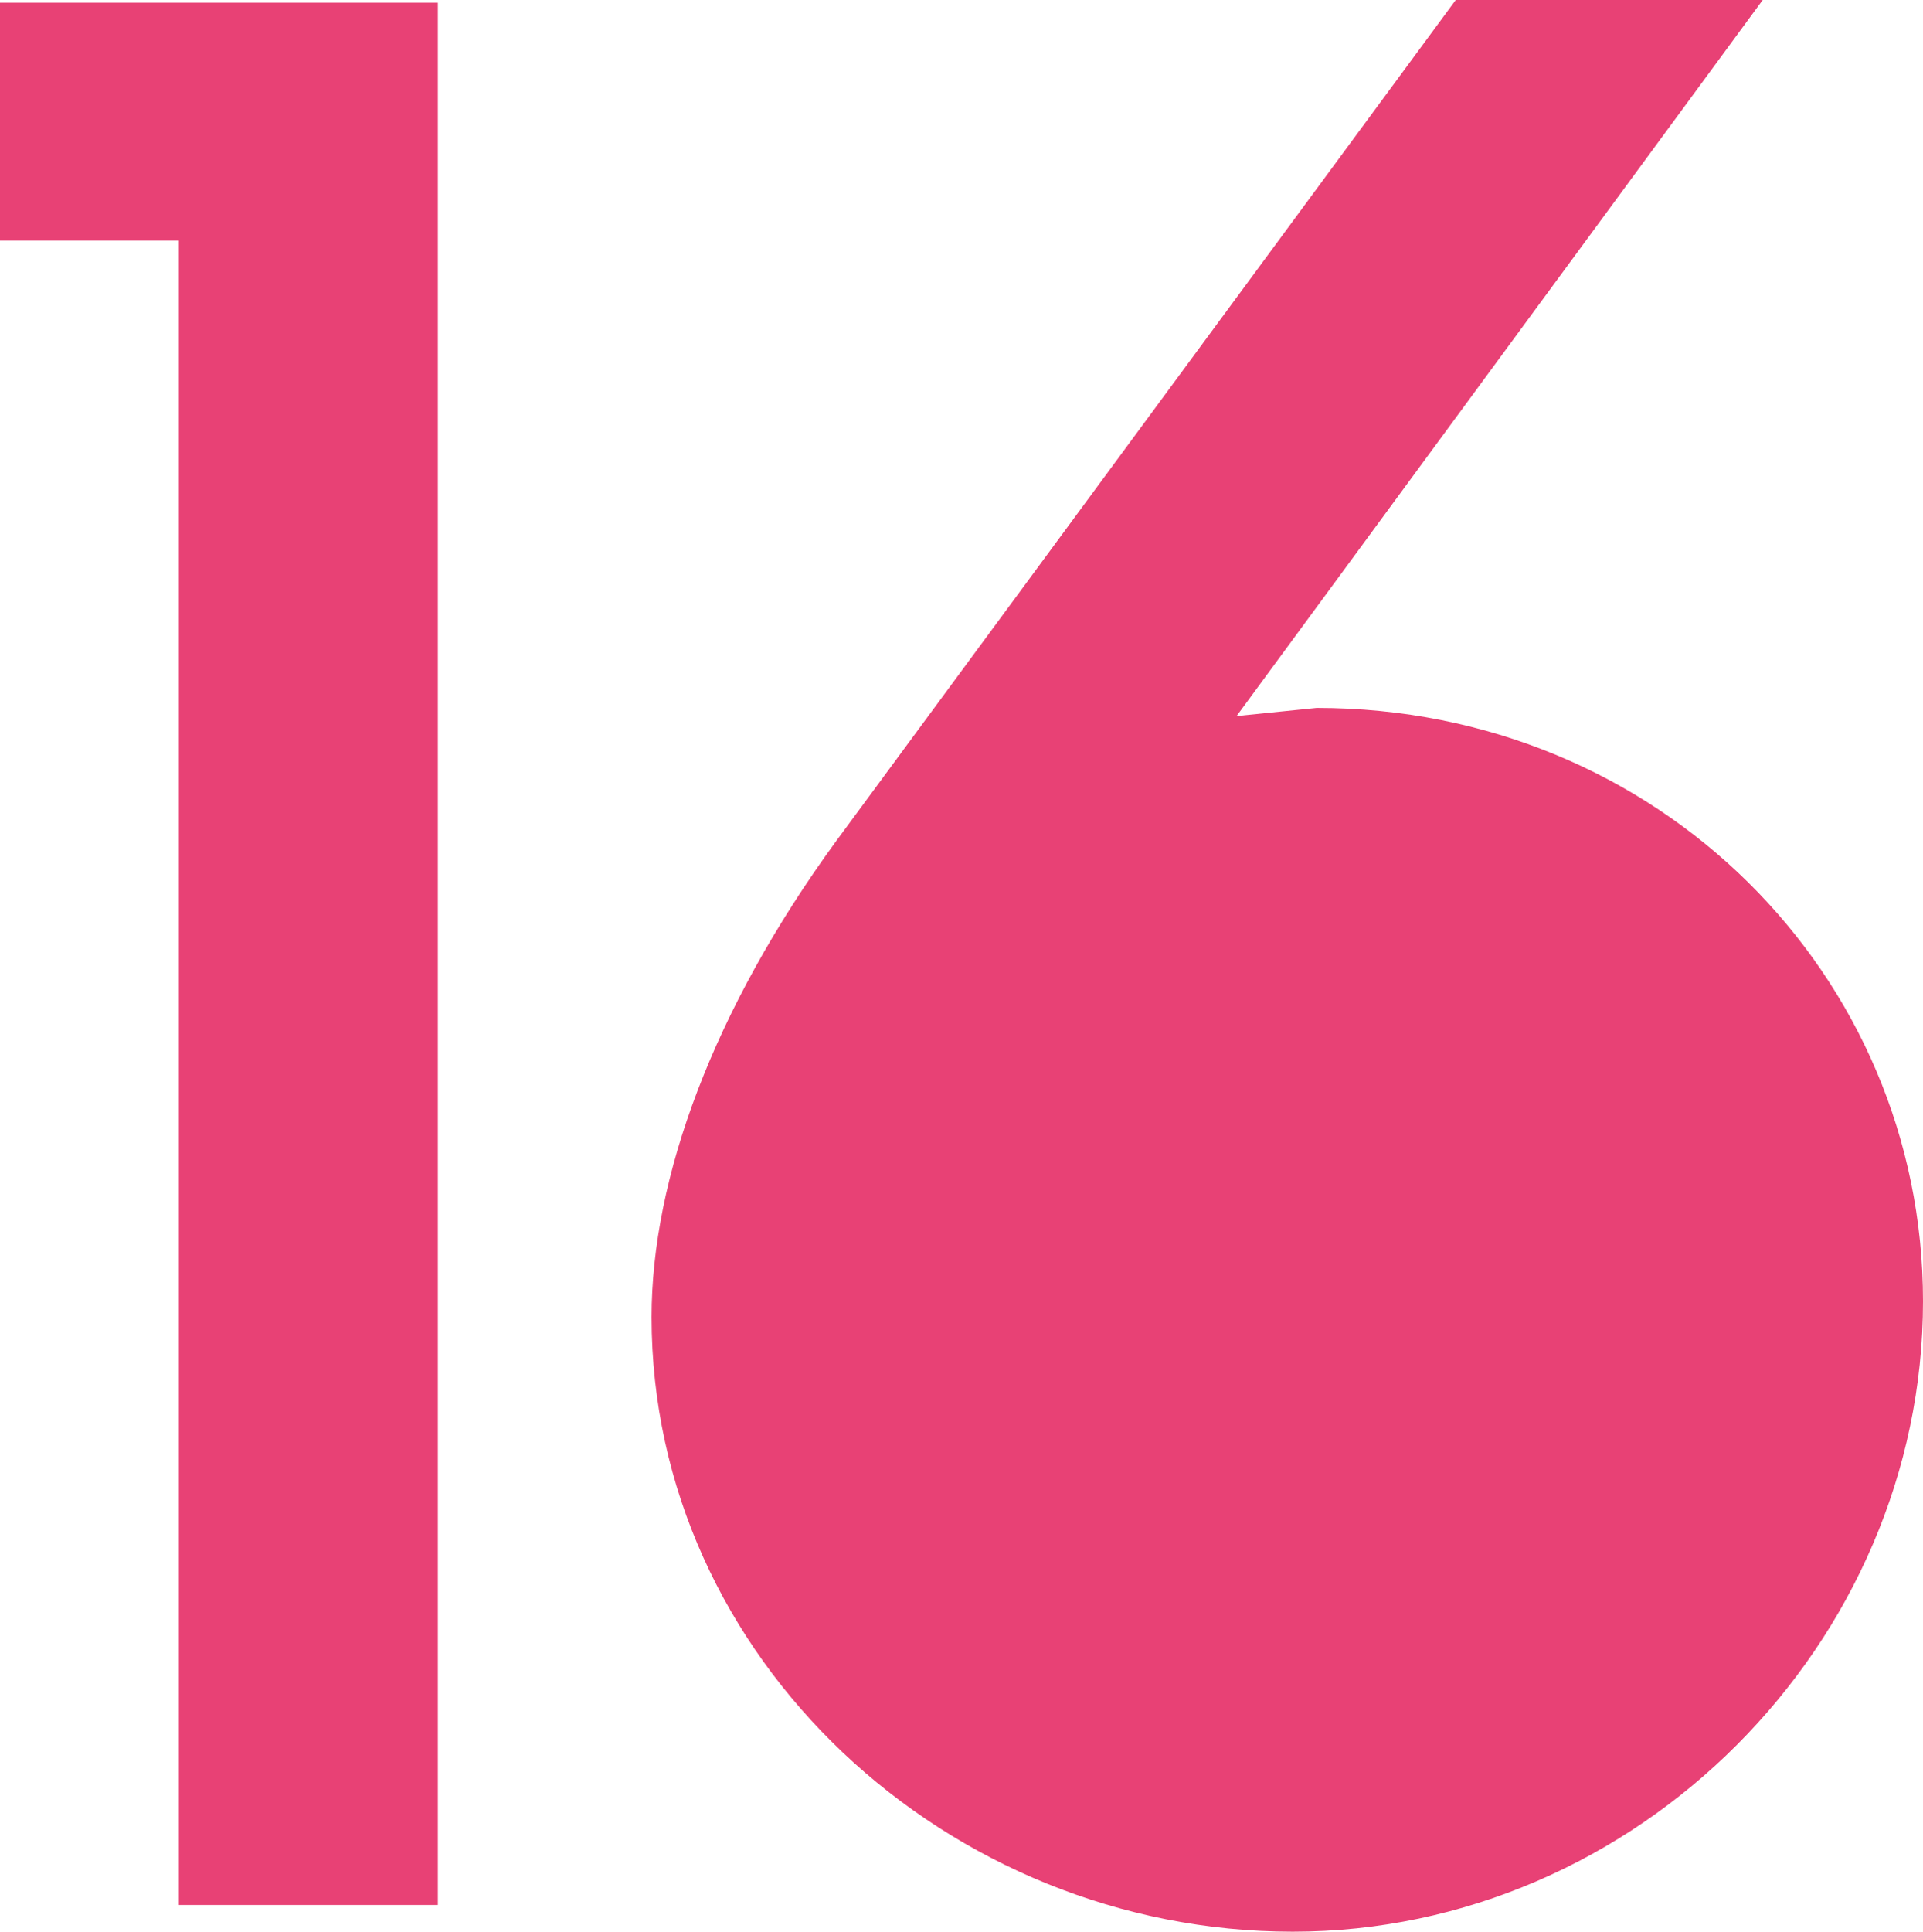
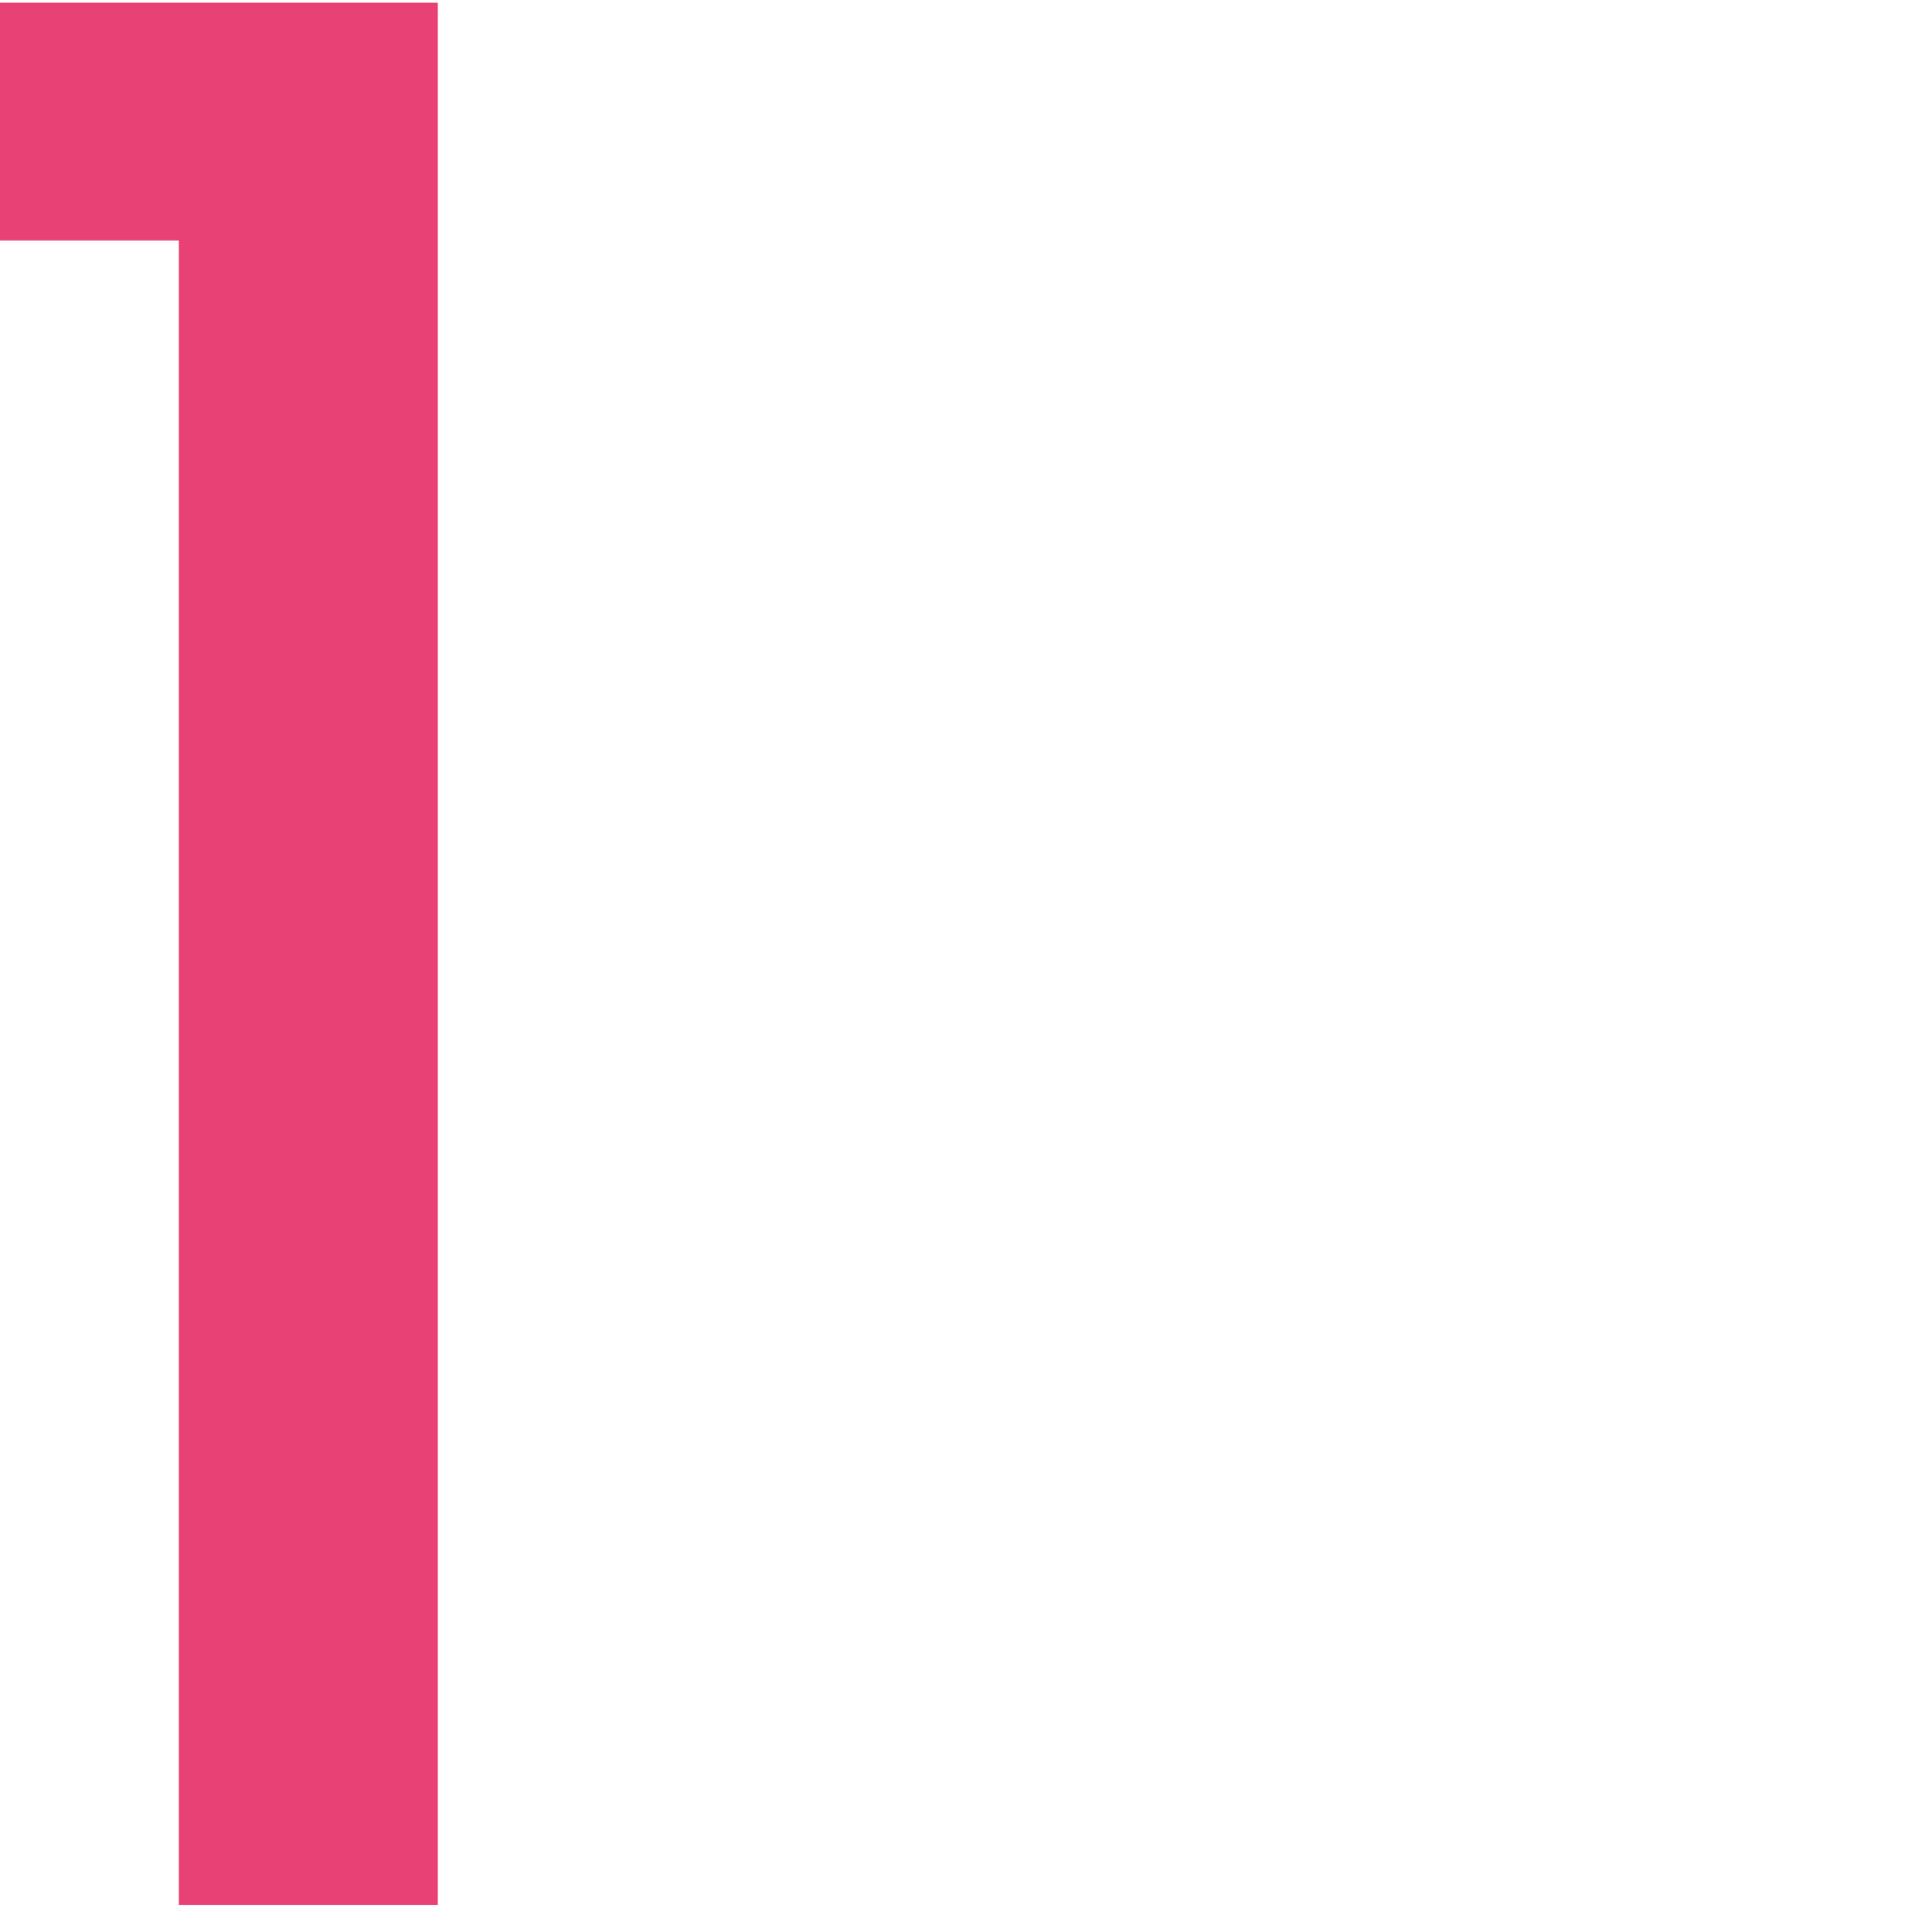
<svg xmlns="http://www.w3.org/2000/svg" id="_レイヤー_2" data-name="レイヤー 2" viewBox="0 0 42.47 42.65">
  <defs>
    <style>
      .cls-1 {
        fill: #e84175;
      }
    </style>
  </defs>
  <g id="_トンボ" data-name="トンボ">
    <g>
      <path class="cls-1" d="M9.67.06v42H3.95V5.31H0V.06h9.67Z" />
-       <path class="cls-1" d="M42.47,28.73c0,7.55-6.31,13.92-13.92,13.92s-14.16-6.02-14.16-13.57c0-3.07,1.36-6.78,4.07-10.5L32.15,0h6.78l-11.62,15.81,1.77-.18c7.55,0,13.39,5.9,13.39,13.1Z" />
    </g>
  </g>
</svg>